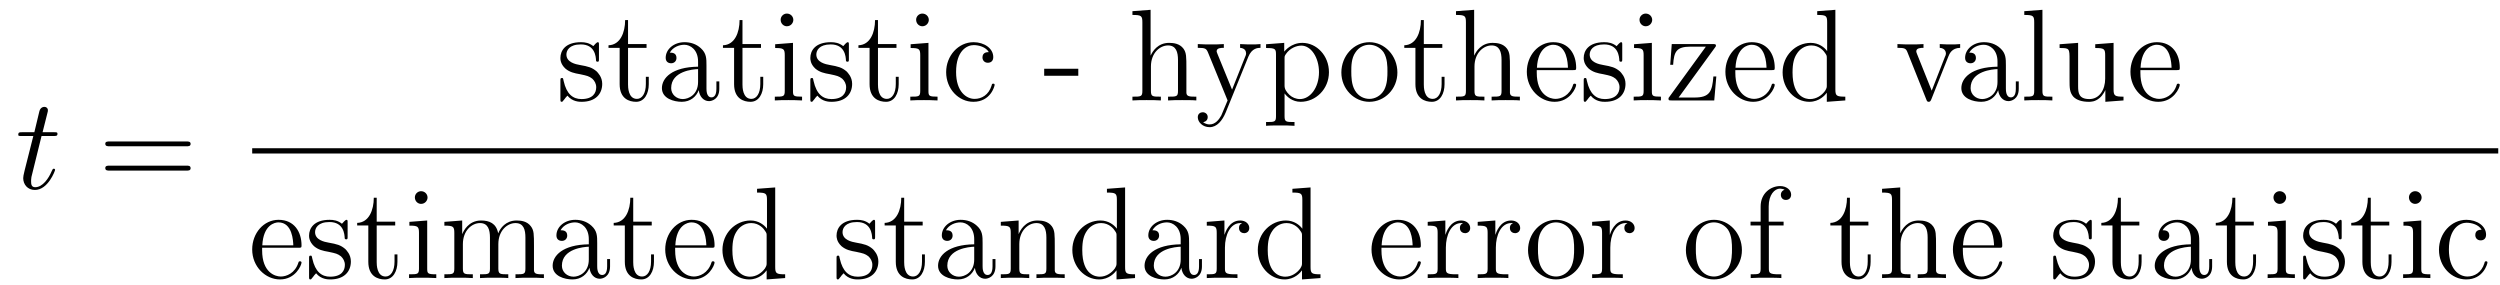
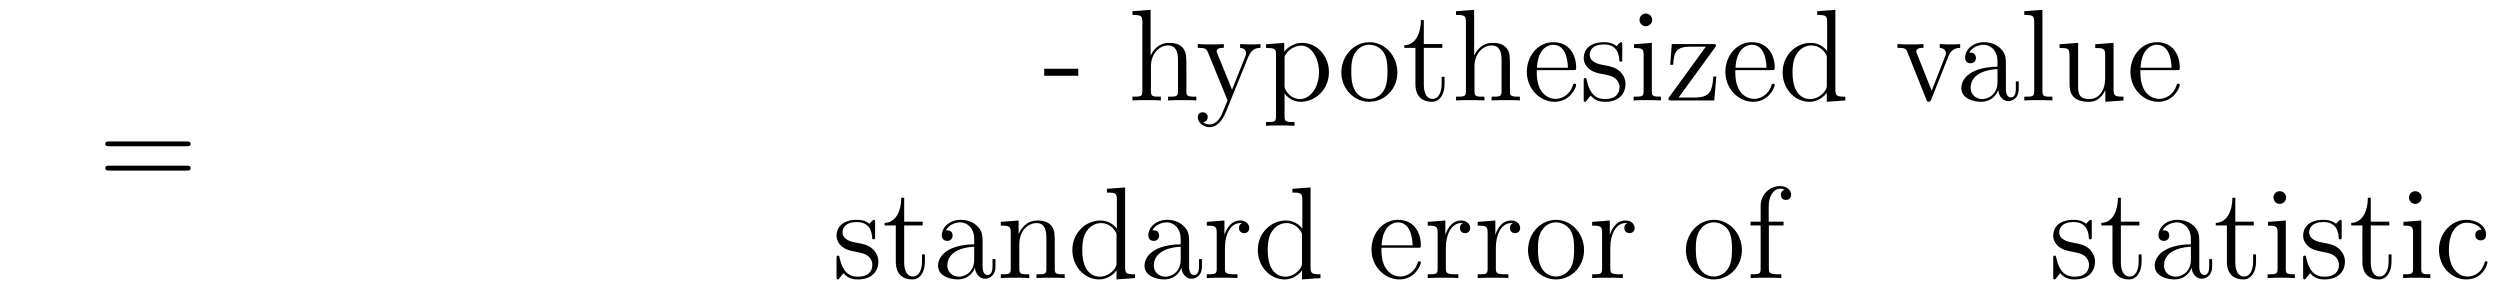
<svg xmlns="http://www.w3.org/2000/svg" height="26pt" version="1.1" viewBox="0 -26 228 26" width="228pt">
  <g id="page1">
    <g transform="matrix(1 0 0 1 -127 641)">
-       <path d="M130.789 -654.598H131.898C132.117 -654.598 132.242 -654.598 132.242 -654.801C132.242 -654.941 132.164 -654.941 131.93 -654.941H130.883L131.32 -656.676C131.367 -656.848 131.367 -656.863 131.367 -656.957C131.367 -657.144 131.211 -657.254 131.055 -657.254C130.961 -657.254 130.68 -657.223 130.586 -656.832L130.133 -654.941H129.008C128.773 -654.941 128.664 -654.941 128.664 -654.707C128.664 -654.598 128.742 -654.598 128.977 -654.598H130.039L129.242 -651.441C129.148 -651.035 129.117 -650.91 129.117 -650.754C129.117 -650.191 129.508 -649.676 130.18 -649.676C131.383 -649.676 132.023 -651.426 132.023 -651.504S131.977 -651.613 131.898 -651.613C131.883 -651.613 131.836 -651.613 131.805 -651.566C131.789 -651.551 131.789 -651.535 131.695 -651.348C131.445 -650.754 130.898 -649.926 130.211 -649.926C129.852 -649.926 129.836 -650.223 129.836 -650.473C129.836 -650.488 129.836 -650.723 129.867 -650.863L130.789 -654.598ZM132.598 -649.801" fill-rule="evenodd" />
      <path d="M144.008 -653.66C144.18 -653.66 144.383 -653.66 144.383 -653.879S144.18 -654.098 144.008 -654.098H136.992C136.82 -654.098 136.602 -654.098 136.602 -653.895C136.602 -653.66 136.805 -653.66 136.992 -653.66H144.008ZM144.008 -651.441C144.18 -651.441 144.383 -651.441 144.383 -651.66C144.383 -651.894 144.18 -651.894 144.008 -651.894H136.992C136.82 -651.894 136.602 -651.894 136.602 -651.676C136.602 -651.441 136.805 -651.441 136.992 -651.441H144.008ZM145.078 -649.801" fill-rule="evenodd" />
-       <path d="M181.625 -662.887C181.625 -663.09 181.625 -663.152 181.516 -663.152C181.422 -663.152 181.188 -662.887 181.109 -662.793C180.734 -663.09 180.359 -663.152 179.984 -663.152C178.547 -663.152 178.109 -662.371 178.109 -661.715C178.109 -661.59 178.109 -661.168 178.563 -660.746C178.953 -660.418 179.359 -660.324 179.906 -660.231C180.563 -660.09 180.703 -660.059 181.016 -659.824C181.219 -659.637 181.375 -659.371 181.375 -659.043C181.375 -658.527 181.078 -657.965 180.031 -657.965C179.25 -657.965 178.672 -658.418 178.406 -659.605C178.359 -659.824 178.359 -659.824 178.344 -659.84C178.328 -659.887 178.281 -659.887 178.25 -659.887C178.109 -659.887 178.109 -659.824 178.109 -659.621V-657.996C178.109 -657.777 178.109 -657.715 178.234 -657.715C178.297 -657.715 178.297 -657.73 178.5 -657.981C178.563 -658.059 178.563 -658.09 178.75 -658.277C179.203 -657.715 179.844 -657.715 180.047 -657.715C181.297 -657.715 181.922 -658.418 181.922 -659.355C181.922 -659.996 181.516 -660.371 181.422 -660.48C180.984 -660.855 180.656 -660.934 179.875 -661.074C179.516 -661.137 178.656 -661.309 178.656 -662.027C178.656 -662.387 178.906 -662.949 179.969 -662.949C181.266 -662.949 181.344 -661.84 181.359 -661.465C181.375 -661.371 181.469 -661.371 181.5 -661.371C181.625 -661.371 181.625 -661.434 181.625 -661.637V-662.887ZM184.277 -662.637H185.965V-662.98H184.277V-665.168H184.012C184.012 -664.043 183.574 -662.902 182.496 -662.871V-662.637H183.512V-659.324C183.512 -657.996 184.387 -657.715 185.012 -657.715C185.777 -657.715 186.168 -658.465 186.168 -659.324V-659.996H185.902V-659.34C185.902 -658.48 185.559 -657.981 185.09 -657.981C184.277 -657.981 184.277 -659.09 184.277 -659.293V-662.637ZM191.43 -661.027C191.43 -661.668 191.43 -662.137 190.914 -662.605C190.492 -662.996 189.961 -663.152 189.43 -663.152C188.461 -663.152 187.711 -662.512 187.711 -661.731C187.711 -661.387 187.93 -661.23 188.211 -661.23C188.492 -661.23 188.695 -661.434 188.695 -661.715C188.695 -662.199 188.273 -662.199 188.086 -662.199C188.367 -662.699 188.93 -662.918 189.414 -662.918C189.961 -662.918 190.664 -662.465 190.664 -661.387V-660.918C188.273 -660.887 187.367 -659.871 187.367 -658.965C187.367 -658.012 188.461 -657.715 189.18 -657.715C189.977 -657.715 190.508 -658.199 190.727 -658.777C190.789 -658.215 191.148 -657.777 191.664 -657.777C191.914 -657.777 192.601 -657.949 192.601 -658.902V-659.574H192.336V-658.902C192.336 -658.215 192.055 -658.121 191.883 -658.121C191.43 -658.121 191.43 -658.762 191.43 -658.934V-661.027ZM190.664 -659.527C190.664 -658.356 189.789 -657.965 189.273 -657.965C188.695 -657.965 188.211 -658.387 188.211 -658.965C188.211 -660.527 190.227 -660.684 190.664 -660.699V-659.527ZM194.714 -662.637H196.403V-662.98H194.714V-665.168H194.449C194.449 -664.043 194.011 -662.902 192.934 -662.871V-662.637H193.949V-659.324C193.949 -657.996 194.825 -657.715 195.449 -657.715C196.214 -657.715 196.606 -658.465 196.606 -659.324V-659.996H196.34V-659.34C196.34 -658.48 195.996 -657.981 195.527 -657.981C194.714 -657.981 194.714 -659.09 194.714 -659.293V-662.637ZM199.351 -665.184C199.351 -665.496 199.102 -665.762 198.758 -665.762C198.461 -665.762 198.196 -665.512 198.196 -665.199C198.196 -664.84 198.476 -664.605 198.758 -664.605C199.133 -664.605 199.351 -664.918 199.351 -665.184ZM197.695 -662.965V-662.621C198.461 -662.621 198.57 -662.543 198.57 -661.965V-658.715C198.57 -658.184 198.445 -658.184 197.664 -658.184V-657.84C198.008 -657.871 198.57 -657.871 198.914 -657.871C199.055 -657.871 199.742 -657.871 200.148 -657.84V-658.184C199.367 -658.184 199.32 -658.246 199.32 -658.715V-663.09L197.695 -662.965ZM204.418 -662.887C204.418 -663.09 204.418 -663.152 204.308 -663.152C204.215 -663.152 203.981 -662.887 203.903 -662.793C203.527 -663.09 203.153 -663.152 202.777 -663.152C201.34 -663.152 200.903 -662.371 200.903 -661.715C200.903 -661.59 200.903 -661.168 201.355 -660.746C201.746 -660.418 202.152 -660.324 202.699 -660.231C203.356 -660.09 203.496 -660.059 203.809 -659.824C204.012 -659.637 204.168 -659.371 204.168 -659.043C204.168 -658.527 203.872 -657.965 202.824 -657.965C202.043 -657.965 201.464 -658.418 201.199 -659.605C201.152 -659.824 201.152 -659.824 201.137 -659.84C201.121 -659.887 201.074 -659.887 201.043 -659.887C200.903 -659.887 200.903 -659.824 200.903 -659.621V-657.996C200.903 -657.777 200.903 -657.715 201.028 -657.715C201.09 -657.715 201.09 -657.73 201.293 -657.981C201.355 -658.059 201.355 -658.09 201.542 -658.277C201.996 -657.715 202.637 -657.715 202.84 -657.715C204.09 -657.715 204.715 -658.418 204.715 -659.355C204.715 -659.996 204.308 -660.371 204.215 -660.48C203.777 -660.855 203.449 -660.934 202.668 -661.074C202.309 -661.137 201.449 -661.309 201.449 -662.027C201.449 -662.387 201.7 -662.949 202.762 -662.949C204.059 -662.949 204.137 -661.84 204.152 -661.465C204.168 -661.371 204.262 -661.371 204.293 -661.371C204.418 -661.371 204.418 -661.434 204.418 -661.637V-662.887ZM207.071 -662.637H208.758V-662.98H207.071V-665.168H206.804C206.804 -664.043 206.368 -662.902 205.289 -662.871V-662.637H206.305V-659.324C206.305 -657.996 207.18 -657.715 207.805 -657.715C208.571 -657.715 208.961 -658.465 208.961 -659.324V-659.996H208.696V-659.34C208.696 -658.48 208.351 -657.981 207.883 -657.981C207.071 -657.981 207.071 -659.09 207.071 -659.293V-662.637ZM211.708 -665.184C211.708 -665.496 211.457 -665.762 211.114 -665.762C210.816 -665.762 210.551 -665.512 210.551 -665.199C210.551 -664.84 210.832 -664.605 211.114 -664.605C211.488 -664.605 211.708 -664.918 211.708 -665.184ZM210.05 -662.965V-662.621C210.816 -662.621 210.925 -662.543 210.925 -661.965V-658.715C210.925 -658.184 210.8 -658.184 210.019 -658.184V-657.84C210.364 -657.871 210.925 -657.871 211.27 -657.871C211.41 -657.871 212.098 -657.871 212.504 -657.84V-658.184C211.723 -658.184 211.675 -658.246 211.675 -658.715V-663.09L210.05 -662.965ZM217.18 -662.246C217.039 -662.246 216.601 -662.246 216.601 -661.762C216.601 -661.48 216.805 -661.277 217.086 -661.277C217.367 -661.277 217.586 -661.434 217.586 -661.793C217.586 -662.59 216.758 -663.152 215.789 -663.152C214.398 -663.152 213.289 -661.918 213.289 -660.418C213.289 -658.887 214.429 -657.715 215.773 -657.715C217.351 -657.715 217.711 -659.152 217.711 -659.262C217.711 -659.371 217.618 -659.371 217.586 -659.371C217.476 -659.371 217.46 -659.324 217.429 -659.184C217.164 -658.34 216.523 -657.981 215.882 -657.981C215.148 -657.981 214.195 -658.621 214.195 -660.434C214.195 -662.402 215.21 -662.887 215.804 -662.887C216.258 -662.887 216.914 -662.715 217.18 -662.246ZM218.023 -657.84" fill-rule="evenodd" />
      <path d="M225.34 -660.09V-660.73H222.23V-660.09H225.34ZM226.062 -657.84" fill-rule="evenodd" />
      <path d="M235.199 -660.73C235.199 -661.84 235.199 -662.184 234.934 -662.559C234.59 -663.027 234.028 -663.09 233.621 -663.09C232.59 -663.09 232.121 -662.324 231.949 -661.949H231.934V-666.105L230.278 -665.98V-665.637C231.09 -665.637 231.184 -665.559 231.184 -664.965V-658.715C231.184 -658.184 231.059 -658.184 230.278 -658.184V-657.84C230.59 -657.871 231.23 -657.871 231.575 -657.871C231.918 -657.871 232.559 -657.871 232.871 -657.84V-658.184C232.105 -658.184 231.965 -658.184 231.965 -658.715V-660.934C231.965 -662.184 232.793 -662.856 233.527 -662.856C234.262 -662.856 234.433 -662.246 234.433 -661.527V-658.715C234.433 -658.184 234.308 -658.184 233.527 -658.184V-657.84C233.84 -657.871 234.48 -657.871 234.809 -657.871C235.152 -657.871 235.808 -657.871 236.106 -657.84V-658.184C235.512 -658.184 235.214 -658.184 235.199 -658.543V-660.73ZM236.378 -657.84" fill-rule="evenodd" />
      <path d="M240.847 -661.824C241.176 -662.621 241.723 -662.637 241.957 -662.637V-662.98C241.613 -662.949 241.441 -662.949 241.067 -662.949C240.785 -662.949 240.769 -662.949 240.097 -662.98V-662.637C240.535 -662.605 240.644 -662.34 240.644 -662.121C240.644 -662.012 240.613 -661.949 240.566 -661.84L239.363 -658.824L238.036 -662.074C237.958 -662.246 237.958 -662.309 237.958 -662.324C237.958 -662.637 238.379 -662.637 238.613 -662.637V-662.98C238.301 -662.949 237.722 -662.949 237.395 -662.949C236.941 -662.949 236.91 -662.949 236.238 -662.98V-662.637C236.926 -662.637 237.019 -662.574 237.175 -662.199L238.957 -657.84C238.426 -656.574 238.426 -656.559 238.379 -656.465C238.176 -656.106 237.847 -655.652 237.317 -655.652C236.957 -655.652 236.723 -655.855 236.723 -655.855S237.144 -655.902 237.144 -656.324C237.144 -656.605 236.91 -656.762 236.692 -656.762C236.504 -656.762 236.238 -656.652 236.238 -656.309C236.238 -655.855 236.692 -655.402 237.317 -655.402C237.989 -655.402 238.472 -655.996 238.786 -656.746L240.847 -661.824ZM245.059 -655.871C244.292 -655.871 244.152 -655.871 244.152 -656.402V-658.48C244.372 -658.184 244.855 -657.715 245.621 -657.715C246.996 -657.715 248.2 -658.871 248.2 -660.418C248.2 -661.934 247.074 -663.09 245.777 -663.09C244.73 -663.09 244.168 -662.34 244.121 -662.293V-663.09L242.465 -662.965V-662.621C243.308 -662.621 243.371 -662.543 243.371 -662.012V-656.402C243.371 -655.871 243.246 -655.871 242.465 -655.871V-655.527C242.777 -655.559 243.418 -655.559 243.762 -655.559C244.105 -655.559 244.746 -655.559 245.059 -655.527V-655.871ZM244.152 -661.637C244.152 -661.871 244.152 -661.887 244.277 -662.074C244.637 -662.605 245.231 -662.84 245.683 -662.84C246.575 -662.84 247.292 -661.746 247.292 -660.418C247.292 -658.996 246.48 -657.965 245.558 -657.965C245.184 -657.965 244.84 -658.121 244.606 -658.34C244.325 -658.621 244.152 -658.855 244.152 -659.184V-661.637ZM248.614 -657.84" fill-rule="evenodd" />
      <path d="M254.442 -660.387C254.442 -661.934 253.27 -663.152 251.894 -663.152C250.457 -663.152 249.332 -661.887 249.332 -660.387C249.332 -658.871 250.519 -657.715 251.879 -657.715C253.285 -657.715 254.442 -658.887 254.442 -660.387ZM251.894 -657.981C251.458 -657.981 250.91 -658.168 250.566 -658.762C250.254 -659.293 250.238 -659.996 250.238 -660.496C250.238 -660.949 250.238 -661.684 250.613 -662.215C250.942 -662.73 251.458 -662.918 251.879 -662.918C252.348 -662.918 252.847 -662.699 253.176 -662.246C253.535 -661.684 253.535 -660.934 253.535 -660.496C253.535 -660.074 253.535 -659.34 253.223 -658.777C252.894 -658.215 252.348 -657.981 251.894 -657.981ZM256.852 -662.637H258.539V-662.98H256.852V-665.168H256.586C256.586 -664.043 256.148 -662.902 255.071 -662.871V-662.637H256.086V-659.324C256.086 -657.996 256.961 -657.715 257.586 -657.715C258.352 -657.715 258.742 -658.465 258.742 -659.324V-659.996H258.476V-659.34C258.476 -658.48 258.133 -657.981 257.664 -657.981C256.852 -657.981 256.852 -659.09 256.852 -659.293V-662.637ZM264.707 -660.73C264.707 -661.84 264.707 -662.184 264.442 -662.559C264.097 -663.027 263.536 -663.09 263.129 -663.09C262.098 -663.09 261.629 -662.324 261.457 -661.949H261.442V-666.105L259.786 -665.98V-665.637C260.598 -665.637 260.692 -665.559 260.692 -664.965V-658.715C260.692 -658.184 260.567 -658.184 259.786 -658.184V-657.84C260.098 -657.871 260.738 -657.871 261.082 -657.871C261.426 -657.871 262.067 -657.871 262.379 -657.84V-658.184C261.613 -658.184 261.473 -658.184 261.473 -658.715V-660.934C261.473 -662.184 262.301 -662.856 263.035 -662.856C263.77 -662.856 263.941 -662.246 263.941 -661.527V-658.715C263.941 -658.184 263.816 -658.184 263.035 -658.184V-657.84C263.347 -657.871 263.988 -657.871 264.317 -657.871C264.66 -657.871 265.316 -657.871 265.613 -657.84V-658.184C265.02 -658.184 264.722 -658.184 264.707 -658.543V-660.73ZM270.449 -660.606C270.715 -660.606 270.746 -660.606 270.746 -660.824C270.746 -662.043 270.09 -663.152 268.652 -663.152C267.293 -663.152 266.246 -661.934 266.246 -660.449C266.246 -658.871 267.464 -657.715 268.777 -657.715C270.199 -657.715 270.746 -659.012 270.746 -659.262C270.746 -659.324 270.684 -659.371 270.606 -659.371C270.511 -659.371 270.48 -659.324 270.464 -659.262C270.152 -658.262 269.356 -657.981 268.855 -657.981C268.356 -657.981 267.152 -658.324 267.152 -660.371V-660.606H270.449ZM267.168 -660.824C267.262 -662.699 268.309 -662.918 268.637 -662.918C269.918 -662.918 269.981 -661.23 269.996 -660.824H267.168ZM274.949 -662.887C274.949 -663.09 274.949 -663.152 274.84 -663.152C274.746 -663.152 274.512 -662.887 274.434 -662.793C274.058 -663.09 273.684 -663.152 273.308 -663.152C271.871 -663.152 271.434 -662.371 271.434 -661.715C271.434 -661.59 271.434 -661.168 271.886 -660.746C272.278 -660.418 272.683 -660.324 273.23 -660.231C273.887 -660.09 274.027 -660.059 274.34 -659.824C274.543 -659.637 274.699 -659.371 274.699 -659.043C274.699 -658.527 274.403 -657.965 273.355 -657.965C272.574 -657.965 271.996 -658.418 271.73 -659.605C271.684 -659.824 271.684 -659.824 271.668 -659.84C271.652 -659.887 271.606 -659.887 271.574 -659.887C271.434 -659.887 271.434 -659.824 271.434 -659.621V-657.996C271.434 -657.777 271.434 -657.715 271.559 -657.715C271.621 -657.715 271.621 -657.73 271.824 -657.981C271.886 -658.059 271.886 -658.09 272.075 -658.277C272.527 -657.715 273.168 -657.715 273.371 -657.715C274.621 -657.715 275.246 -658.418 275.246 -659.355C275.246 -659.996 274.84 -660.371 274.746 -660.48C274.309 -660.855 273.98 -660.934 273.199 -661.074C272.84 -661.137 271.98 -661.309 271.98 -662.027C271.98 -662.387 272.231 -662.949 273.293 -662.949C274.59 -662.949 274.668 -661.84 274.684 -661.465C274.699 -661.371 274.793 -661.371 274.824 -661.371C274.949 -661.371 274.949 -661.434 274.949 -661.637V-662.887ZM277.68 -665.184C277.68 -665.496 277.429 -665.762 277.086 -665.762C276.79 -665.762 276.523 -665.512 276.523 -665.199C276.523 -664.84 276.805 -664.605 277.086 -664.605C277.46 -664.605 277.68 -664.918 277.68 -665.184ZM276.024 -662.965V-662.621C276.79 -662.621 276.899 -662.543 276.899 -661.965V-658.715C276.899 -658.184 276.774 -658.184 275.992 -658.184V-657.84C276.336 -657.871 276.899 -657.871 277.242 -657.871C277.382 -657.871 278.07 -657.871 278.477 -657.84V-658.184C277.696 -658.184 277.649 -658.246 277.649 -658.715V-663.09L276.024 -662.965ZM283.387 -662.637C283.496 -662.777 283.496 -662.793 283.496 -662.84C283.496 -662.98 283.403 -662.98 283.199 -662.98H279.464L279.324 -661.09H279.59C279.668 -662.293 279.887 -662.746 281.184 -662.746H282.575L279.168 -658.059C279.168 -657.84 279.184 -657.84 279.449 -657.84H283.34L283.528 -660.027H283.261C283.152 -658.668 282.949 -658.105 281.527 -658.105H280.09L283.387 -662.637ZM288.559 -660.606C288.824 -660.606 288.856 -660.606 288.856 -660.824C288.856 -662.043 288.199 -663.152 286.762 -663.152C285.402 -663.152 284.356 -661.934 284.356 -660.449C284.356 -658.871 285.575 -657.715 286.886 -657.715C288.308 -657.715 288.856 -659.012 288.856 -659.262C288.856 -659.324 288.793 -659.371 288.715 -659.371C288.622 -659.371 288.59 -659.324 288.575 -659.262C288.262 -658.262 287.465 -657.981 286.964 -657.981C286.465 -657.981 285.262 -658.324 285.262 -660.371V-660.606H288.559ZM285.277 -660.824C285.371 -662.699 286.418 -662.918 286.746 -662.918C288.028 -662.918 288.09 -661.23 288.106 -660.824H285.277ZM292.73 -665.98V-665.637C293.543 -665.637 293.636 -665.559 293.636 -664.965V-662.34C293.387 -662.684 292.871 -663.09 292.136 -663.09C290.761 -663.09 289.574 -661.934 289.574 -660.402C289.574 -658.887 290.699 -657.715 292.012 -657.715C292.918 -657.715 293.449 -658.324 293.605 -658.543V-657.715L295.292 -657.84V-658.184C294.48 -658.184 294.386 -658.262 294.386 -658.855V-666.105L292.73 -665.98ZM293.605 -659.23C293.605 -659.027 293.605 -658.98 293.449 -658.715C293.153 -658.309 292.668 -657.965 292.074 -657.965C291.762 -657.965 290.48 -658.074 290.48 -660.387C290.48 -661.246 290.621 -661.731 290.887 -662.121C291.121 -662.496 291.59 -662.856 292.199 -662.856C292.933 -662.856 293.356 -662.324 293.465 -662.137C293.605 -661.934 293.605 -661.902 293.605 -661.684V-659.23ZM295.628 -657.84" fill-rule="evenodd" />
      <path d="M304.687 -661.84C304.796 -662.106 305 -662.621 305.766 -662.637V-662.98C305.422 -662.949 305.25 -662.949 304.876 -662.949C304.625 -662.949 304.453 -662.949 303.906 -662.98V-662.637C304.406 -662.605 304.469 -662.246 304.469 -662.121C304.469 -662.012 304.438 -661.949 304.375 -661.809L303.172 -658.731L301.828 -662.09C301.765 -662.262 301.765 -662.262 301.765 -662.324C301.765 -662.637 302.219 -662.637 302.422 -662.637V-662.98C302.125 -662.949 301.516 -662.949 301.188 -662.949C300.797 -662.949 300.766 -662.949 300.047 -662.98V-662.637C300.703 -662.637 300.828 -662.59 300.968 -662.215L302.672 -657.949C302.735 -657.777 302.766 -657.715 302.906 -657.715C302.984 -657.715 303.062 -657.746 303.14 -657.949L304.687 -661.84ZM305.945 -657.84" fill-rule="evenodd" />
      <path d="M309.937 -661.027C309.937 -661.668 309.937 -662.137 309.422 -662.605C309 -662.996 308.468 -663.152 307.938 -663.152C306.968 -663.152 306.218 -662.512 306.218 -661.731C306.218 -661.387 306.438 -661.23 306.719 -661.23S307.204 -661.434 307.204 -661.715C307.204 -662.199 306.781 -662.199 306.594 -662.199C306.875 -662.699 307.438 -662.918 307.922 -662.918C308.468 -662.918 309.172 -662.465 309.172 -661.387V-660.918C306.781 -660.887 305.875 -659.871 305.875 -658.965C305.875 -658.012 306.968 -657.715 307.687 -657.715C308.484 -657.715 309.016 -658.199 309.234 -658.777C309.296 -658.215 309.656 -657.777 310.172 -657.777C310.422 -657.777 311.11 -657.949 311.11 -658.902V-659.574H310.843V-658.902C310.843 -658.215 310.562 -658.121 310.391 -658.121C309.937 -658.121 309.937 -658.762 309.937 -658.934V-661.027ZM309.172 -659.527C309.172 -658.356 308.297 -657.965 307.781 -657.965C307.204 -657.965 306.719 -658.387 306.719 -658.965C306.719 -660.527 308.735 -660.684 309.172 -660.699V-659.527ZM313.27 -666.105L311.614 -665.98V-665.637C312.426 -665.637 312.52 -665.559 312.52 -664.965V-658.715C312.52 -658.184 312.395 -658.184 311.614 -658.184V-657.84C311.957 -657.871 312.535 -657.871 312.894 -657.871C313.254 -657.871 313.848 -657.871 314.176 -657.84V-658.184C313.41 -658.184 313.27 -658.184 313.27 -658.715V-666.105ZM318.086 -662.965V-662.621C318.899 -662.621 318.992 -662.543 318.992 -661.949V-659.824C318.992 -658.809 318.461 -657.965 317.555 -657.965C316.586 -657.965 316.524 -658.512 316.524 -659.152V-663.09L314.836 -662.965V-662.621C315.742 -662.621 315.742 -662.59 315.742 -661.527V-659.73C315.742 -658.996 315.742 -658.574 316.102 -658.168C316.398 -657.871 316.883 -657.715 317.492 -657.715C317.695 -657.715 318.071 -657.715 318.476 -658.059C318.821 -658.34 319.008 -658.793 319.008 -658.793V-657.715L320.664 -657.84V-658.184C319.867 -658.184 319.758 -658.262 319.758 -658.855V-663.09L318.086 -662.965ZM325.5 -660.606C325.765 -660.606 325.796 -660.606 325.796 -660.824C325.796 -662.043 325.141 -663.152 323.704 -663.152C322.344 -663.152 321.296 -661.934 321.296 -660.449C321.296 -658.871 322.516 -657.715 323.828 -657.715C325.25 -657.715 325.796 -659.012 325.796 -659.262C325.796 -659.324 325.734 -659.371 325.656 -659.371C325.562 -659.371 325.531 -659.324 325.516 -659.262C325.204 -658.262 324.407 -657.981 323.906 -657.981C323.406 -657.981 322.204 -658.324 322.204 -660.371V-660.606H325.5ZM322.219 -660.824C322.313 -662.699 323.359 -662.918 323.688 -662.918C324.968 -662.918 325.031 -661.23 325.046 -660.824H322.219ZM326.094 -657.84" fill-rule="evenodd" />
-       <path d="M150 -653H354.84V-653.481H150" />
-       <path d="M154.203 -644.406C154.469 -644.406 154.5 -644.406 154.5 -644.625C154.5 -645.844 153.844 -646.953 152.406 -646.953C151.047 -646.953 150 -645.734 150 -644.25C150 -642.672 151.219 -641.516 152.531 -641.516C153.953 -641.516 154.5 -642.813 154.5 -643.062C154.5 -643.125 154.437 -643.172 154.359 -643.172C154.266 -643.172 154.234 -643.125 154.219 -643.062C153.906 -642.063 153.109 -641.781 152.609 -641.781C152.109 -641.781 150.906 -642.125 150.906 -644.172V-644.406H154.203ZM150.922 -644.625C151.016 -646.5 152.063 -646.719 152.391 -646.719C153.672 -646.719 153.734 -645.031 153.75 -644.625H150.922ZM158.703 -646.687C158.703 -646.891 158.703 -646.953 158.594 -646.953C158.5 -646.953 158.266 -646.687 158.187 -646.594C157.812 -646.891 157.437 -646.953 157.062 -646.953C155.625 -646.953 155.187 -646.172 155.187 -645.516C155.187 -645.391 155.187 -644.969 155.641 -644.547C156.031 -644.219 156.438 -644.125 156.984 -644.031C157.641 -643.891 157.781 -643.859 158.094 -643.625C158.297 -643.437 158.453 -643.172 158.453 -642.844C158.453 -642.328 158.156 -641.766 157.109 -641.766C156.328 -641.766 155.75 -642.219 155.484 -643.406C155.438 -643.625 155.438 -643.625 155.422 -643.641C155.406 -643.687 155.359 -643.687 155.328 -643.687C155.187 -643.687 155.187 -643.625 155.187 -643.422V-641.797C155.187 -641.578 155.187 -641.516 155.313 -641.516C155.375 -641.516 155.375 -641.531 155.578 -641.781C155.641 -641.859 155.641 -641.891 155.828 -642.078C156.281 -641.516 156.922 -641.516 157.125 -641.516C158.375 -641.516 159 -642.219 159 -643.156C159 -643.797 158.594 -644.172 158.5 -644.281C158.063 -644.656 157.734 -644.734 156.953 -644.875C156.594 -644.937 155.734 -645.109 155.734 -645.828C155.734 -646.188 155.984 -646.75 157.047 -646.75C158.344 -646.75 158.422 -645.641 158.438 -645.266C158.453 -645.172 158.547 -645.172 158.578 -645.172C158.703 -645.172 158.703 -645.234 158.703 -645.438V-646.687ZM161.355 -646.437H163.043V-646.781H161.355V-648.969H161.09C161.09 -647.844 160.652 -646.703 159.574 -646.672V-646.437H160.59V-643.125C160.59 -641.797 161.465 -641.516 162.09 -641.516C162.855 -641.516 163.246 -642.266 163.246 -643.125V-643.797H162.981V-643.141C162.981 -642.281 162.637 -641.781 162.168 -641.781C161.355 -641.781 161.355 -642.891 161.355 -643.094V-646.437ZM165.992 -648.984C165.992 -649.297 165.742 -649.563 165.398 -649.563C165.102 -649.563 164.836 -649.312 164.836 -649C164.836 -648.641 165.117 -648.406 165.398 -648.406C165.773 -648.406 165.992 -648.719 165.992 -648.984ZM164.336 -646.766V-646.422C165.102 -646.422 165.211 -646.344 165.211 -645.766V-642.516C165.211 -641.984 165.086 -641.984 164.305 -641.984V-641.641C164.648 -641.672 165.211 -641.672 165.555 -641.672C165.695 -641.672 166.383 -641.672 166.789 -641.641V-641.984C166.008 -641.984 165.961 -642.047 165.961 -642.516V-646.891L164.336 -646.766ZM175.699 -644.531C175.699 -645.641 175.699 -645.984 175.418 -646.359C175.074 -646.828 174.512 -646.891 174.121 -646.891C173.121 -646.891 172.621 -646.188 172.434 -645.719C172.262 -646.641 171.621 -646.891 170.871 -646.891C169.715 -646.891 169.262 -645.906 169.168 -645.672H169.152V-646.891L167.527 -646.766V-646.422C168.34 -646.422 168.434 -646.344 168.434 -645.75V-642.516C168.434 -641.984 168.309 -641.984 167.527 -641.984V-641.641C167.84 -641.672 168.48 -641.672 168.824 -641.672C169.168 -641.672 169.809 -641.672 170.121 -641.641V-641.984C169.356 -641.984 169.215 -641.984 169.215 -642.516V-644.734C169.215 -645.984 170.043 -646.656 170.777 -646.656C171.512 -646.656 171.684 -646.047 171.684 -645.328V-642.516C171.684 -641.984 171.559 -641.984 170.777 -641.984V-641.641C171.09 -641.672 171.73 -641.672 172.059 -641.672C172.402 -641.672 173.059 -641.672 173.355 -641.641V-641.984C172.605 -641.984 172.449 -641.984 172.449 -642.516V-644.734C172.449 -645.984 173.277 -646.656 174.012 -646.656C174.762 -646.656 174.918 -646.047 174.918 -645.328V-642.516C174.918 -641.984 174.793 -641.984 174.012 -641.984V-641.641C174.324 -641.672 174.965 -641.672 175.309 -641.672C175.652 -641.672 176.293 -641.672 176.605 -641.641V-641.984C176.012 -641.984 175.715 -641.984 175.699 -642.344V-644.531ZM181.465 -644.828C181.465 -645.469 181.465 -645.937 180.949 -646.406C180.527 -646.797 179.996 -646.953 179.465 -646.953C178.496 -646.953 177.746 -646.312 177.746 -645.531C177.746 -645.187 177.965 -645.031 178.246 -645.031C178.527 -645.031 178.731 -645.234 178.731 -645.516C178.731 -646 178.309 -646 178.121 -646C178.402 -646.5 178.965 -646.719 179.449 -646.719C179.996 -646.719 180.699 -646.266 180.699 -645.187V-644.719C178.309 -644.688 177.402 -643.672 177.402 -642.766C177.402 -641.812 178.496 -641.516 179.215 -641.516C180.012 -641.516 180.543 -642 180.762 -642.578C180.824 -642.016 181.184 -641.578 181.699 -641.578C181.949 -641.578 182.637 -641.75 182.637 -642.703V-643.375H182.371V-642.703C182.371 -642.016 182.09 -641.922 181.918 -641.922C181.465 -641.922 181.465 -642.562 181.465 -642.734V-644.828ZM180.699 -643.328C180.699 -642.156 179.824 -641.766 179.309 -641.766C178.731 -641.766 178.246 -642.187 178.246 -642.766C178.246 -644.328 180.262 -644.484 180.699 -644.5V-643.328ZM184.75 -646.437H186.438V-646.781H184.75V-648.969H184.484C184.484 -647.844 184.047 -646.703 182.969 -646.672V-646.437H183.984V-643.125C183.984 -641.797 184.859 -641.516 185.484 -641.516C186.25 -641.516 186.641 -642.266 186.641 -643.125V-643.797H186.375V-643.141C186.375 -642.281 186.031 -641.781 185.562 -641.781C184.75 -641.781 184.75 -642.891 184.75 -643.094V-646.437ZM191.871 -644.406C192.137 -644.406 192.168 -644.406 192.168 -644.625C192.168 -645.844 191.512 -646.953 190.074 -646.953C188.715 -646.953 187.668 -645.734 187.668 -644.25C187.668 -642.672 188.887 -641.516 190.199 -641.516C191.621 -641.516 192.168 -642.813 192.168 -643.062C192.168 -643.125 192.106 -643.172 192.028 -643.172C191.934 -643.172 191.902 -643.125 191.887 -643.062C191.574 -642.063 190.777 -641.781 190.277 -641.781C189.777 -641.781 188.574 -642.125 188.574 -644.172V-644.406H191.871ZM188.59 -644.625C188.684 -646.5 189.73 -646.719 190.059 -646.719C191.34 -646.719 191.402 -645.031 191.418 -644.625H188.59ZM196.043 -649.781V-649.437C196.855 -649.437 196.949 -649.359 196.949 -648.766V-646.141C196.699 -646.484 196.183 -646.891 195.449 -646.891C194.075 -646.891 192.887 -645.734 192.887 -644.203C192.887 -642.687 194.011 -641.516 195.324 -641.516C196.23 -641.516 196.762 -642.125 196.918 -642.344V-641.516L198.606 -641.641V-641.984C197.792 -641.984 197.699 -642.063 197.699 -642.656V-649.906L196.043 -649.781ZM196.918 -643.031C196.918 -642.828 196.918 -642.781 196.762 -642.516C196.465 -642.109 195.98 -641.766 195.386 -641.766C195.074 -641.766 193.793 -641.875 193.793 -644.187C193.793 -645.047 193.933 -645.531 194.2 -645.922C194.434 -646.297 194.903 -646.656 195.511 -646.656C196.246 -646.656 196.668 -646.125 196.777 -645.937C196.918 -645.734 196.918 -645.703 196.918 -645.484V-643.031ZM198.942 -641.641" fill-rule="evenodd" />
-       <path d="M206.809 -646.687C206.809 -646.891 206.809 -646.953 206.699 -646.953C206.605 -646.953 206.371 -646.687 206.293 -646.594C205.918 -646.891 205.543 -646.953 205.168 -646.953C203.73 -646.953 203.293 -646.172 203.293 -645.516C203.293 -645.391 203.293 -644.969 203.746 -644.547C204.137 -644.219 204.542 -644.125 205.09 -644.031C205.746 -643.891 205.886 -643.859 206.2 -643.625C206.402 -643.437 206.558 -643.172 206.558 -642.844C206.558 -642.328 206.262 -641.766 205.214 -641.766C204.433 -641.766 203.856 -642.219 203.59 -643.406C203.543 -643.625 203.543 -643.625 203.527 -643.641C203.512 -643.687 203.465 -643.687 203.434 -643.687C203.293 -643.687 203.293 -643.625 203.293 -643.422V-641.797C203.293 -641.578 203.293 -641.516 203.418 -641.516C203.48 -641.516 203.48 -641.531 203.683 -641.781C203.746 -641.859 203.746 -641.891 203.934 -642.078C204.386 -641.516 205.027 -641.516 205.23 -641.516C206.48 -641.516 207.106 -642.219 207.106 -643.156C207.106 -643.797 206.699 -644.172 206.605 -644.281C206.168 -644.656 205.84 -644.734 205.058 -644.875C204.7 -644.937 203.84 -645.109 203.84 -645.828C203.84 -646.188 204.09 -646.75 205.152 -646.75C206.449 -646.75 206.527 -645.641 206.543 -645.266C206.558 -645.172 206.652 -645.172 206.683 -645.172C206.809 -645.172 206.809 -645.234 206.809 -645.438V-646.687ZM209.461 -646.437H211.148V-646.781H209.461V-648.969H209.195C209.195 -647.844 208.758 -646.703 207.679 -646.672V-646.437H208.696V-643.125C208.696 -641.797 209.57 -641.516 210.196 -641.516C210.961 -641.516 211.351 -642.266 211.351 -643.125V-643.797H211.086V-643.141C211.086 -642.281 210.742 -641.781 210.274 -641.781C209.461 -641.781 209.461 -642.891 209.461 -643.094V-646.437ZM216.613 -644.828C216.613 -645.469 216.613 -645.937 216.097 -646.406C215.676 -646.797 215.144 -646.953 214.613 -646.953C213.644 -646.953 212.894 -646.312 212.894 -645.531C212.894 -645.187 213.113 -645.031 213.395 -645.031C213.676 -645.031 213.878 -645.234 213.878 -645.516C213.878 -646 213.457 -646 213.27 -646C213.551 -646.5 214.114 -646.719 214.597 -646.719C215.144 -646.719 215.848 -646.266 215.848 -645.187V-644.719C213.457 -644.688 212.551 -643.672 212.551 -642.766C212.551 -641.812 213.644 -641.516 214.363 -641.516C215.16 -641.516 215.692 -642 215.91 -642.578C215.972 -642.016 216.332 -641.578 216.847 -641.578C217.098 -641.578 217.786 -641.75 217.786 -642.703V-643.375H217.519V-642.703C217.519 -642.016 217.238 -641.922 217.067 -641.922C216.613 -641.922 216.613 -642.562 216.613 -642.734V-644.828ZM215.848 -643.328C215.848 -642.156 214.973 -641.766 214.457 -641.766C213.878 -641.766 213.395 -642.187 213.395 -642.766C213.395 -644.328 215.41 -644.484 215.848 -644.5V-643.328ZM223.195 -644.531C223.195 -645.641 223.195 -645.984 222.93 -646.359C222.586 -646.828 222.024 -646.891 221.617 -646.891C220.46 -646.891 220.008 -645.906 219.914 -645.672H219.899V-646.891L218.274 -646.766V-646.422C219.086 -646.422 219.18 -646.344 219.18 -645.75V-642.516C219.18 -641.984 219.055 -641.984 218.274 -641.984V-641.641C218.586 -641.672 219.227 -641.672 219.57 -641.672C219.914 -641.672 220.555 -641.672 220.867 -641.641V-641.984C220.102 -641.984 219.961 -641.984 219.961 -642.516V-644.734C219.961 -645.984 220.789 -646.656 221.524 -646.656C222.258 -646.656 222.43 -646.047 222.43 -645.328V-642.516C222.43 -641.984 222.305 -641.984 221.524 -641.984V-641.641C221.836 -641.672 222.476 -641.672 222.805 -641.672C223.148 -641.672 223.805 -641.672 224.101 -641.641V-641.984C223.508 -641.984 223.211 -641.984 223.195 -642.344V-644.531ZM227.953 -649.781V-649.437C228.766 -649.437 228.859 -649.359 228.859 -648.766V-646.141C228.61 -646.484 228.094 -646.891 227.359 -646.891C225.984 -646.891 224.797 -645.734 224.797 -644.203C224.797 -642.687 225.922 -641.516 227.234 -641.516C228.14 -641.516 228.672 -642.125 228.828 -642.344V-641.516L230.515 -641.641V-641.984C229.703 -641.984 229.609 -642.063 229.609 -642.656V-649.906L227.953 -649.781ZM228.828 -643.031C228.828 -642.828 228.828 -642.781 228.672 -642.516C228.376 -642.109 227.891 -641.766 227.297 -641.766C226.985 -641.766 225.703 -641.875 225.703 -644.187C225.703 -645.047 225.844 -645.531 226.109 -645.922C226.344 -646.297 226.812 -646.656 227.422 -646.656C228.156 -646.656 228.578 -646.125 228.688 -645.937C228.828 -645.734 228.828 -645.703 228.828 -645.484V-643.031ZM235.445 -644.828C235.445 -645.469 235.445 -645.937 234.93 -646.406C234.508 -646.797 233.976 -646.953 233.446 -646.953C232.476 -646.953 231.726 -646.312 231.726 -645.531C231.726 -645.187 231.946 -645.031 232.226 -645.031C232.508 -645.031 232.711 -645.234 232.711 -645.516C232.711 -646 232.289 -646 232.102 -646C232.382 -646.5 232.945 -646.719 233.43 -646.719C233.976 -646.719 234.679 -646.266 234.679 -645.187V-644.719C232.289 -644.688 231.383 -643.672 231.383 -642.766C231.383 -641.812 232.476 -641.516 233.195 -641.516C233.992 -641.516 234.523 -642 234.742 -642.578C234.805 -642.016 235.164 -641.578 235.68 -641.578C235.93 -641.578 236.617 -641.75 236.617 -642.703V-643.375H236.352V-642.703C236.352 -642.016 236.07 -641.922 235.898 -641.922C235.445 -641.922 235.445 -642.562 235.445 -642.734V-644.828ZM234.679 -643.328C234.679 -642.156 233.804 -641.766 233.29 -641.766C232.711 -641.766 232.226 -642.187 232.226 -642.766C232.226 -644.328 234.242 -644.484 234.679 -644.5V-643.328ZM238.715 -644.422C238.715 -645.578 239.2 -646.656 240.121 -646.656C240.215 -646.656 240.23 -646.656 240.277 -646.641C240.184 -646.594 239.996 -646.531 239.996 -646.203C239.996 -645.859 240.277 -645.734 240.464 -645.734C240.7 -645.734 240.934 -645.891 240.934 -646.203C240.934 -646.563 240.622 -646.891 240.106 -646.891C239.09 -646.891 238.746 -645.797 238.668 -645.578V-646.891L237.059 -646.766V-646.422C237.871 -646.422 237.965 -646.344 237.965 -645.75V-642.516C237.965 -641.984 237.84 -641.984 237.059 -641.984V-641.641C237.402 -641.672 238.058 -641.672 238.418 -641.672C238.73 -641.672 239.574 -641.672 239.856 -641.641V-641.984H239.621C238.746 -641.984 238.715 -642.125 238.715 -642.547V-644.422ZM244.867 -649.781V-649.437C245.68 -649.437 245.773 -649.359 245.773 -648.766V-646.141C245.524 -646.484 245.008 -646.891 244.273 -646.891C242.898 -646.891 241.711 -645.734 241.711 -644.203C241.711 -642.687 242.836 -641.516 244.148 -641.516C245.054 -641.516 245.586 -642.125 245.742 -642.344V-641.516L247.429 -641.641V-641.984C246.617 -641.984 246.523 -642.063 246.523 -642.656V-649.906L244.867 -649.781ZM245.742 -643.031C245.742 -642.828 245.742 -642.781 245.586 -642.516C245.29 -642.109 244.805 -641.766 244.211 -641.766C243.899 -641.766 242.617 -641.875 242.617 -644.187C242.617 -645.047 242.758 -645.531 243.024 -645.922C243.258 -646.297 243.726 -646.656 244.336 -646.656C245.07 -646.656 245.492 -646.125 245.602 -645.937C245.742 -645.734 245.742 -645.703 245.742 -645.484V-643.031ZM247.765 -641.641" fill-rule="evenodd" />
+       <path d="M206.809 -646.687C206.809 -646.891 206.809 -646.953 206.699 -646.953C206.605 -646.953 206.371 -646.687 206.293 -646.594C205.918 -646.891 205.543 -646.953 205.168 -646.953C203.73 -646.953 203.293 -646.172 203.293 -645.516C203.293 -645.391 203.293 -644.969 203.746 -644.547C204.137 -644.219 204.542 -644.125 205.09 -644.031C205.746 -643.891 205.886 -643.859 206.2 -643.625C206.402 -643.437 206.558 -643.172 206.558 -642.844C206.558 -642.328 206.262 -641.766 205.214 -641.766C204.433 -641.766 203.856 -642.219 203.59 -643.406C203.543 -643.625 203.543 -643.625 203.527 -643.641C203.512 -643.687 203.465 -643.687 203.434 -643.687C203.293 -643.687 203.293 -643.625 203.293 -643.422V-641.797C203.293 -641.578 203.293 -641.516 203.418 -641.516C203.48 -641.516 203.48 -641.531 203.683 -641.781C203.746 -641.859 203.746 -641.891 203.934 -642.078C204.386 -641.516 205.027 -641.516 205.23 -641.516C206.48 -641.516 207.106 -642.219 207.106 -643.156C207.106 -643.797 206.699 -644.172 206.605 -644.281C206.168 -644.656 205.84 -644.734 205.058 -644.875C204.7 -644.937 203.84 -645.109 203.84 -645.828C203.84 -646.188 204.09 -646.75 205.152 -646.75C206.449 -646.75 206.527 -645.641 206.543 -645.266C206.558 -645.172 206.652 -645.172 206.683 -645.172C206.809 -645.172 206.809 -645.234 206.809 -645.438V-646.687ZM209.461 -646.437H211.148V-646.781H209.461V-648.969H209.195C209.195 -647.844 208.758 -646.703 207.679 -646.672V-646.437H208.696V-643.125C208.696 -641.797 209.57 -641.516 210.196 -641.516C210.961 -641.516 211.351 -642.266 211.351 -643.125V-643.797H211.086V-643.141C211.086 -642.281 210.742 -641.781 210.274 -641.781C209.461 -641.781 209.461 -642.891 209.461 -643.094V-646.437ZM216.613 -644.828C216.613 -645.469 216.613 -645.937 216.097 -646.406C215.676 -646.797 215.144 -646.953 214.613 -646.953C213.644 -646.953 212.894 -646.312 212.894 -645.531C212.894 -645.187 213.113 -645.031 213.395 -645.031C213.676 -645.031 213.878 -645.234 213.878 -645.516C213.878 -646 213.457 -646 213.27 -646C213.551 -646.5 214.114 -646.719 214.597 -646.719C215.144 -646.719 215.848 -646.266 215.848 -645.187V-644.719C213.457 -644.688 212.551 -643.672 212.551 -642.766C212.551 -641.812 213.644 -641.516 214.363 -641.516C215.16 -641.516 215.692 -642 215.91 -642.578C215.972 -642.016 216.332 -641.578 216.847 -641.578C217.098 -641.578 217.786 -641.75 217.786 -642.703V-643.375H217.519V-642.703C217.519 -642.016 217.238 -641.922 217.067 -641.922C216.613 -641.922 216.613 -642.562 216.613 -642.734V-644.828ZM215.848 -643.328C215.848 -642.156 214.973 -641.766 214.457 -641.766C213.878 -641.766 213.395 -642.187 213.395 -642.766C213.395 -644.328 215.41 -644.484 215.848 -644.5V-643.328ZM223.195 -644.531C223.195 -645.641 223.195 -645.984 222.93 -646.359C222.586 -646.828 222.024 -646.891 221.617 -646.891C220.46 -646.891 220.008 -645.906 219.914 -645.672H219.899V-646.891L218.274 -646.766V-646.422C219.086 -646.422 219.18 -646.344 219.18 -645.75V-642.516C219.18 -641.984 219.055 -641.984 218.274 -641.984V-641.641C218.586 -641.672 219.227 -641.672 219.57 -641.672C219.914 -641.672 220.555 -641.672 220.867 -641.641V-641.984C220.102 -641.984 219.961 -641.984 219.961 -642.516V-644.734C219.961 -645.984 220.789 -646.656 221.524 -646.656C222.258 -646.656 222.43 -646.047 222.43 -645.328V-642.516C222.43 -641.984 222.305 -641.984 221.524 -641.984V-641.641C221.836 -641.672 222.476 -641.672 222.805 -641.672C223.148 -641.672 223.805 -641.672 224.101 -641.641V-641.984C223.508 -641.984 223.211 -641.984 223.195 -642.344V-644.531ZM227.953 -649.781V-649.437C228.766 -649.437 228.859 -649.359 228.859 -648.766V-646.141C228.61 -646.484 228.094 -646.891 227.359 -646.891C225.984 -646.891 224.797 -645.734 224.797 -644.203C224.797 -642.687 225.922 -641.516 227.234 -641.516C228.14 -641.516 228.672 -642.125 228.828 -642.344V-641.516L230.515 -641.641V-641.984C229.703 -641.984 229.609 -642.063 229.609 -642.656V-649.906L227.953 -649.781ZM228.828 -643.031C228.828 -642.828 228.828 -642.781 228.672 -642.516C228.376 -642.109 227.891 -641.766 227.297 -641.766C226.985 -641.766 225.703 -641.875 225.703 -644.187C225.703 -645.047 225.844 -645.531 226.109 -645.922C226.344 -646.297 226.812 -646.656 227.422 -646.656C228.156 -646.656 228.578 -646.125 228.688 -645.937C228.828 -645.734 228.828 -645.703 228.828 -645.484V-643.031ZM235.445 -644.828C235.445 -645.469 235.445 -645.937 234.93 -646.406C234.508 -646.797 233.976 -646.953 233.446 -646.953C232.476 -646.953 231.726 -646.312 231.726 -645.531C231.726 -645.187 231.946 -645.031 232.226 -645.031C232.508 -645.031 232.711 -645.234 232.711 -645.516C232.711 -646 232.289 -646 232.102 -646C232.382 -646.5 232.945 -646.719 233.43 -646.719C233.976 -646.719 234.679 -646.266 234.679 -645.187V-644.719C232.289 -644.688 231.383 -643.672 231.383 -642.766C231.383 -641.812 232.476 -641.516 233.195 -641.516C233.992 -641.516 234.523 -642 234.742 -642.578C234.805 -642.016 235.164 -641.578 235.68 -641.578C235.93 -641.578 236.617 -641.75 236.617 -642.703V-643.375H236.352V-642.703C236.352 -642.016 236.07 -641.922 235.898 -641.922C235.445 -641.922 235.445 -642.562 235.445 -642.734V-644.828M234.679 -643.328C234.679 -642.156 233.804 -641.766 233.29 -641.766C232.711 -641.766 232.226 -642.187 232.226 -642.766C232.226 -644.328 234.242 -644.484 234.679 -644.5V-643.328ZM238.715 -644.422C238.715 -645.578 239.2 -646.656 240.121 -646.656C240.215 -646.656 240.23 -646.656 240.277 -646.641C240.184 -646.594 239.996 -646.531 239.996 -646.203C239.996 -645.859 240.277 -645.734 240.464 -645.734C240.7 -645.734 240.934 -645.891 240.934 -646.203C240.934 -646.563 240.622 -646.891 240.106 -646.891C239.09 -646.891 238.746 -645.797 238.668 -645.578V-646.891L237.059 -646.766V-646.422C237.871 -646.422 237.965 -646.344 237.965 -645.75V-642.516C237.965 -641.984 237.84 -641.984 237.059 -641.984V-641.641C237.402 -641.672 238.058 -641.672 238.418 -641.672C238.73 -641.672 239.574 -641.672 239.856 -641.641V-641.984H239.621C238.746 -641.984 238.715 -642.125 238.715 -642.547V-644.422ZM244.867 -649.781V-649.437C245.68 -649.437 245.773 -649.359 245.773 -648.766V-646.141C245.524 -646.484 245.008 -646.891 244.273 -646.891C242.898 -646.891 241.711 -645.734 241.711 -644.203C241.711 -642.687 242.836 -641.516 244.148 -641.516C245.054 -641.516 245.586 -642.125 245.742 -642.344V-641.516L247.429 -641.641V-641.984C246.617 -641.984 246.523 -642.063 246.523 -642.656V-649.906L244.867 -649.781ZM245.742 -643.031C245.742 -642.828 245.742 -642.781 245.586 -642.516C245.29 -642.109 244.805 -641.766 244.211 -641.766C243.899 -641.766 242.617 -641.875 242.617 -644.187C242.617 -645.047 242.758 -645.531 243.024 -645.922C243.258 -646.297 243.726 -646.656 244.336 -646.656C245.07 -646.656 245.492 -646.125 245.602 -645.937C245.742 -645.734 245.742 -645.703 245.742 -645.484V-643.031ZM247.765 -641.641" fill-rule="evenodd" />
      <path d="M256.285 -644.406C256.55 -644.406 256.582 -644.406 256.582 -644.625C256.582 -645.844 255.925 -646.953 254.489 -646.953C253.129 -646.953 252.082 -645.734 252.082 -644.25C252.082 -642.672 253.301 -641.516 254.614 -641.516C256.036 -641.516 256.582 -642.813 256.582 -643.062C256.582 -643.125 256.519 -643.172 256.441 -643.172C256.348 -643.172 256.316 -643.125 256.301 -643.062C255.989 -642.063 255.192 -641.781 254.692 -641.781C254.191 -641.781 252.989 -642.125 252.989 -644.172V-644.406H256.285ZM253.004 -644.625C253.098 -646.5 254.144 -646.719 254.473 -646.719C255.754 -646.719 255.816 -645.031 255.832 -644.625H253.004ZM258.863 -644.422C258.863 -645.578 259.348 -646.656 260.269 -646.656C260.363 -646.656 260.378 -646.656 260.425 -646.641C260.332 -646.594 260.144 -646.531 260.144 -646.203C260.144 -645.859 260.425 -645.734 260.614 -645.734C260.848 -645.734 261.082 -645.891 261.082 -646.203C261.082 -646.563 260.77 -646.891 260.254 -646.891C259.238 -646.891 258.894 -645.797 258.816 -645.578V-646.891L257.207 -646.766V-646.422C258.019 -646.422 258.113 -646.344 258.113 -645.75V-642.516C258.113 -641.984 257.988 -641.984 257.207 -641.984V-641.641C257.551 -641.672 258.208 -641.672 258.566 -641.672C258.878 -641.672 259.723 -641.672 260.004 -641.641V-641.984H259.77C258.894 -641.984 258.863 -642.125 258.863 -642.547V-644.422ZM263.422 -644.422C263.422 -645.578 263.906 -646.656 264.828 -646.656C264.922 -646.656 264.937 -646.656 264.984 -646.641C264.89 -646.594 264.703 -646.531 264.703 -646.203C264.703 -645.859 264.984 -645.734 265.172 -645.734C265.406 -645.734 265.64 -645.891 265.64 -646.203C265.64 -646.563 265.328 -646.891 264.812 -646.891C263.797 -646.891 263.453 -645.797 263.375 -645.578V-646.891L261.766 -646.766V-646.422C262.578 -646.422 262.672 -646.344 262.672 -645.75V-642.516C262.672 -641.984 262.547 -641.984 261.766 -641.984V-641.641C262.109 -641.672 262.765 -641.672 263.125 -641.672C263.437 -641.672 264.281 -641.672 264.563 -641.641V-641.984H264.328C263.453 -641.984 263.422 -642.125 263.422 -642.547V-644.422ZM271.465 -644.187C271.465 -645.734 270.293 -646.953 268.918 -646.953C267.48 -646.953 266.356 -645.687 266.356 -644.187C266.356 -642.672 267.542 -641.516 268.902 -641.516C270.308 -641.516 271.465 -642.687 271.465 -644.187ZM268.918 -641.781C268.481 -641.781 267.934 -641.969 267.59 -642.562C267.277 -643.094 267.262 -643.797 267.262 -644.297C267.262 -644.75 267.262 -645.484 267.637 -646.016C267.965 -646.531 268.481 -646.719 268.902 -646.719C269.371 -646.719 269.872 -646.5 270.199 -646.047C270.559 -645.484 270.559 -644.734 270.559 -644.297C270.559 -643.875 270.559 -643.141 270.246 -642.578C269.918 -642.016 269.371 -641.781 268.918 -641.781ZM273.859 -644.422C273.859 -645.578 274.344 -646.656 275.266 -646.656C275.359 -646.656 275.375 -646.656 275.422 -646.641C275.328 -646.594 275.141 -646.531 275.141 -646.203C275.141 -645.859 275.422 -645.734 275.609 -645.734C275.844 -645.734 276.078 -645.891 276.078 -646.203C276.078 -646.563 275.766 -646.891 275.25 -646.891C274.235 -646.891 273.89 -645.797 273.812 -645.578V-646.891L272.203 -646.766V-646.422C273.016 -646.422 273.109 -646.344 273.109 -645.75V-642.516C273.109 -641.984 272.984 -641.984 272.203 -641.984V-641.641C272.546 -641.672 273.203 -641.672 273.563 -641.672C273.875 -641.672 274.718 -641.672 275 -641.641V-641.984H274.765C273.89 -641.984 273.859 -642.125 273.859 -642.547V-644.422ZM276.433 -641.641" fill-rule="evenodd" />
      <path d="M285.863 -644.187C285.863 -645.734 284.692 -646.953 283.316 -646.953C281.879 -646.953 280.754 -645.687 280.754 -644.187C280.754 -642.672 281.941 -641.516 283.301 -641.516C284.707 -641.516 285.863 -642.687 285.863 -644.187ZM283.316 -641.781C282.878 -641.781 282.332 -641.969 281.988 -642.562C281.676 -643.094 281.66 -643.797 281.66 -644.297C281.66 -644.75 281.66 -645.484 282.035 -646.016C282.364 -646.531 282.878 -646.719 283.301 -646.719C283.77 -646.719 284.269 -646.5 284.598 -646.047C284.957 -645.484 284.957 -644.734 284.957 -644.297C284.957 -643.875 284.957 -643.141 284.645 -642.578C284.316 -642.016 283.77 -641.781 283.316 -641.781ZM288.32 -646.437H289.664V-646.781H288.305V-648.172C288.305 -649.25 288.852 -649.797 289.336 -649.797C289.429 -649.797 289.618 -649.766 289.758 -649.703C289.711 -649.687 289.414 -649.578 289.414 -649.234C289.414 -648.953 289.602 -648.766 289.867 -648.766C290.164 -648.766 290.352 -648.953 290.352 -649.25C290.352 -649.687 289.914 -650.031 289.351 -650.031C288.508 -650.031 287.57 -649.391 287.57 -648.172V-646.781H286.649V-646.437H287.57V-642.516C287.57 -641.984 287.446 -641.984 286.664 -641.984V-641.641C287.008 -641.672 287.648 -641.672 288.008 -641.672C288.336 -641.672 289.18 -641.672 289.46 -641.641V-641.984H289.211C288.352 -641.984 288.32 -642.125 288.32 -642.547V-646.437ZM289.871 -641.641" fill-rule="evenodd" />
-       <path d="M295.711 -646.437H297.398V-646.781H295.711V-648.969H295.445C295.445 -647.844 295.008 -646.703 293.929 -646.672V-646.437H294.946V-643.125C294.946 -641.797 295.82 -641.516 296.446 -641.516C297.211 -641.516 297.601 -642.266 297.601 -643.125V-643.797H297.336V-643.141C297.336 -642.281 296.992 -641.781 296.524 -641.781C295.711 -641.781 295.711 -642.891 295.711 -643.094V-646.437ZM303.566 -644.531C303.566 -645.641 303.566 -645.984 303.301 -646.359C302.957 -646.828 302.394 -646.891 301.988 -646.891C300.958 -646.891 300.488 -646.125 300.317 -645.75H300.301V-649.906L298.644 -649.781V-649.437C299.458 -649.437 299.551 -649.359 299.551 -648.766V-642.516C299.551 -641.984 299.425 -641.984 298.644 -641.984V-641.641C298.957 -641.672 299.598 -641.672 299.941 -641.672C300.286 -641.672 300.925 -641.672 301.238 -641.641V-641.984C300.473 -641.984 300.332 -641.984 300.332 -642.516V-644.734C300.332 -645.984 301.16 -646.656 301.895 -646.656S302.801 -646.047 302.801 -645.328V-642.516C302.801 -641.984 302.676 -641.984 301.895 -641.984V-641.641C302.207 -641.672 302.848 -641.672 303.175 -641.672C303.52 -641.672 304.176 -641.672 304.472 -641.641V-641.984C303.878 -641.984 303.582 -641.984 303.566 -642.344V-644.531ZM309.308 -644.406C309.575 -644.406 309.606 -644.406 309.606 -644.625C309.606 -645.844 308.95 -646.953 307.512 -646.953C306.152 -646.953 305.106 -645.734 305.106 -644.25C305.106 -642.672 306.324 -641.516 307.637 -641.516C309.059 -641.516 309.606 -642.813 309.606 -643.062C309.606 -643.125 309.542 -643.172 309.464 -643.172C309.371 -643.172 309.34 -643.125 309.324 -643.062C309.012 -642.063 308.215 -641.781 307.715 -641.781S306.012 -642.125 306.012 -644.172V-644.406H309.308ZM306.028 -644.625C306.121 -646.5 307.168 -646.719 307.496 -646.719C308.777 -646.719 308.84 -645.031 308.856 -644.625H306.028ZM309.902 -641.641" fill-rule="evenodd" />
      <path d="M317.77 -646.687C317.77 -646.891 317.77 -646.953 317.66 -646.953C317.567 -646.953 317.332 -646.687 317.254 -646.594C316.879 -646.891 316.504 -646.953 316.129 -646.953C314.692 -646.953 314.254 -646.172 314.254 -645.516C314.254 -645.391 314.254 -644.969 314.707 -644.547C315.097 -644.219 315.504 -644.125 316.051 -644.031C316.708 -643.891 316.848 -643.859 317.16 -643.625C317.363 -643.437 317.52 -643.172 317.52 -642.844C317.52 -642.328 317.222 -641.766 316.176 -641.766C315.395 -641.766 314.816 -642.219 314.551 -643.406C314.504 -643.625 314.504 -643.625 314.489 -643.641C314.473 -643.687 314.425 -643.687 314.394 -643.687C314.254 -643.687 314.254 -643.625 314.254 -643.422V-641.797C314.254 -641.578 314.254 -641.516 314.378 -641.516C314.442 -641.516 314.442 -641.531 314.645 -641.781C314.707 -641.859 314.707 -641.891 314.894 -642.078C315.348 -641.516 315.989 -641.516 316.192 -641.516C317.442 -641.516 318.066 -642.219 318.066 -643.156C318.066 -643.797 317.66 -644.172 317.567 -644.281C317.129 -644.656 316.801 -644.734 316.02 -644.875C315.66 -644.937 314.801 -645.109 314.801 -645.828C314.801 -646.188 315.05 -646.75 316.114 -646.75C317.41 -646.75 317.489 -645.641 317.504 -645.266C317.52 -645.172 317.614 -645.172 317.645 -645.172C317.77 -645.172 317.77 -645.234 317.77 -645.438V-646.687ZM320.422 -646.437H322.109V-646.781H320.422V-648.969H320.156C320.156 -647.844 319.718 -646.703 318.641 -646.672V-646.437H319.656V-643.125C319.656 -641.797 320.531 -641.516 321.156 -641.516C321.922 -641.516 322.313 -642.266 322.313 -643.125V-643.797H322.046V-643.141C322.046 -642.281 321.703 -641.781 321.234 -641.781C320.422 -641.781 320.422 -642.891 320.422 -643.094V-646.437ZM327.575 -644.828C327.575 -645.469 327.575 -645.937 327.059 -646.406C326.636 -646.797 326.106 -646.953 325.574 -646.953C324.606 -646.953 323.856 -646.312 323.856 -645.531C323.856 -645.187 324.074 -645.031 324.355 -645.031C324.637 -645.031 324.84 -645.234 324.84 -645.516C324.84 -646 324.418 -646 324.23 -646C324.511 -646.5 325.074 -646.719 325.559 -646.719C326.106 -646.719 326.809 -646.266 326.809 -645.187V-644.719C324.418 -644.688 323.512 -643.672 323.512 -642.766C323.512 -641.812 324.606 -641.516 325.325 -641.516C326.122 -641.516 326.652 -642 326.872 -642.578C326.934 -642.016 327.293 -641.578 327.809 -641.578C328.058 -641.578 328.746 -641.75 328.746 -642.703V-643.375H328.481V-642.703C328.481 -642.016 328.199 -641.922 328.027 -641.922C327.575 -641.922 327.575 -642.562 327.575 -642.734V-644.828ZM326.809 -643.328C326.809 -642.156 325.933 -641.766 325.418 -641.766C324.84 -641.766 324.355 -642.187 324.355 -642.766C324.355 -644.328 326.371 -644.484 326.809 -644.5V-643.328ZM330.859 -646.437H332.546V-646.781H330.859V-648.969H330.594C330.594 -647.844 330.156 -646.703 329.078 -646.672V-646.437H330.094V-643.125C330.094 -641.797 330.968 -641.516 331.594 -641.516C332.359 -641.516 332.75 -642.266 332.75 -643.125V-643.797H332.484V-643.141C332.484 -642.281 332.141 -641.781 331.672 -641.781C330.859 -641.781 330.859 -642.891 330.859 -643.094V-646.437ZM335.496 -648.984C335.496 -649.297 335.246 -649.563 334.902 -649.563C334.606 -649.563 334.34 -649.312 334.34 -649C334.34 -648.641 334.621 -648.406 334.902 -648.406C335.278 -648.406 335.496 -648.719 335.496 -648.984ZM333.84 -646.766V-646.422C334.606 -646.422 334.715 -646.344 334.715 -645.766V-642.516C334.715 -641.984 334.59 -641.984 333.809 -641.984V-641.641C334.152 -641.672 334.715 -641.672 335.059 -641.672C335.2 -641.672 335.887 -641.672 336.293 -641.641V-641.984C335.512 -641.984 335.465 -642.047 335.465 -642.516V-646.891L333.84 -646.766ZM340.562 -646.687C340.562 -646.891 340.562 -646.953 340.453 -646.953C340.36 -646.953 340.126 -646.687 340.046 -646.594C339.672 -646.891 339.296 -646.953 338.922 -646.953C337.484 -646.953 337.046 -646.172 337.046 -645.516C337.046 -645.391 337.046 -644.969 337.5 -644.547C337.891 -644.219 338.297 -644.125 338.844 -644.031C339.5 -643.891 339.641 -643.859 339.953 -643.625C340.157 -643.437 340.313 -643.172 340.313 -642.844C340.313 -642.328 340.015 -641.766 338.969 -641.766C338.188 -641.766 337.609 -642.219 337.344 -643.406C337.297 -643.625 337.297 -643.625 337.282 -643.641C337.266 -643.687 337.219 -643.687 337.188 -643.687C337.046 -643.687 337.046 -643.625 337.046 -643.422V-641.797C337.046 -641.578 337.046 -641.516 337.172 -641.516C337.235 -641.516 337.235 -641.531 337.438 -641.781C337.5 -641.859 337.5 -641.891 337.687 -642.078C338.141 -641.516 338.782 -641.516 338.984 -641.516C340.235 -641.516 340.859 -642.219 340.859 -643.156C340.859 -643.797 340.453 -644.172 340.36 -644.281C339.922 -644.656 339.594 -644.734 338.813 -644.875C338.453 -644.937 337.594 -645.109 337.594 -645.828C337.594 -646.188 337.843 -646.75 338.906 -646.75C340.204 -646.75 340.282 -645.641 340.297 -645.266C340.313 -645.172 340.406 -645.172 340.438 -645.172C340.562 -645.172 340.562 -645.234 340.562 -645.438V-646.687ZM343.214 -646.437H344.903V-646.781H343.214V-648.969H342.949C342.949 -647.844 342.511 -646.703 341.434 -646.672V-646.437H342.449V-643.125C342.449 -641.797 343.325 -641.516 343.949 -641.516C344.714 -641.516 345.106 -642.266 345.106 -643.125V-643.797H344.84V-643.141C344.84 -642.281 344.496 -641.781 344.027 -641.781C343.214 -641.781 343.214 -642.891 343.214 -643.094V-646.437ZM347.851 -648.984C347.851 -649.297 347.602 -649.563 347.258 -649.563C346.961 -649.563 346.696 -649.312 346.696 -649C346.696 -648.641 346.976 -648.406 347.258 -648.406C347.633 -648.406 347.851 -648.719 347.851 -648.984ZM346.195 -646.766V-646.422C346.961 -646.422 347.07 -646.344 347.07 -645.766V-642.516C347.07 -641.984 346.945 -641.984 346.164 -641.984V-641.641C346.508 -641.672 347.07 -641.672 347.414 -641.672C347.555 -641.672 348.242 -641.672 348.648 -641.641V-641.984C347.867 -641.984 347.82 -642.047 347.82 -642.516V-646.891L346.195 -646.766ZM353.324 -646.047C353.184 -646.047 352.746 -646.047 352.746 -645.562C352.746 -645.281 352.949 -645.078 353.231 -645.078C353.512 -645.078 353.73 -645.234 353.73 -645.594C353.73 -646.391 352.902 -646.953 351.934 -646.953C350.543 -646.953 349.434 -645.719 349.434 -644.219C349.434 -642.687 350.574 -641.516 351.918 -641.516C353.496 -641.516 353.856 -642.953 353.856 -643.062C353.856 -643.172 353.761 -643.172 353.73 -643.172C353.621 -643.172 353.605 -643.125 353.574 -642.984C353.309 -642.141 352.668 -641.781 352.027 -641.781C351.293 -641.781 350.34 -642.422 350.34 -644.234C350.34 -646.203 351.355 -646.687 351.949 -646.687C352.403 -646.687 353.059 -646.516 353.324 -646.047ZM354.168 -641.641" fill-rule="evenodd" />
    </g>
  </g>
</svg>